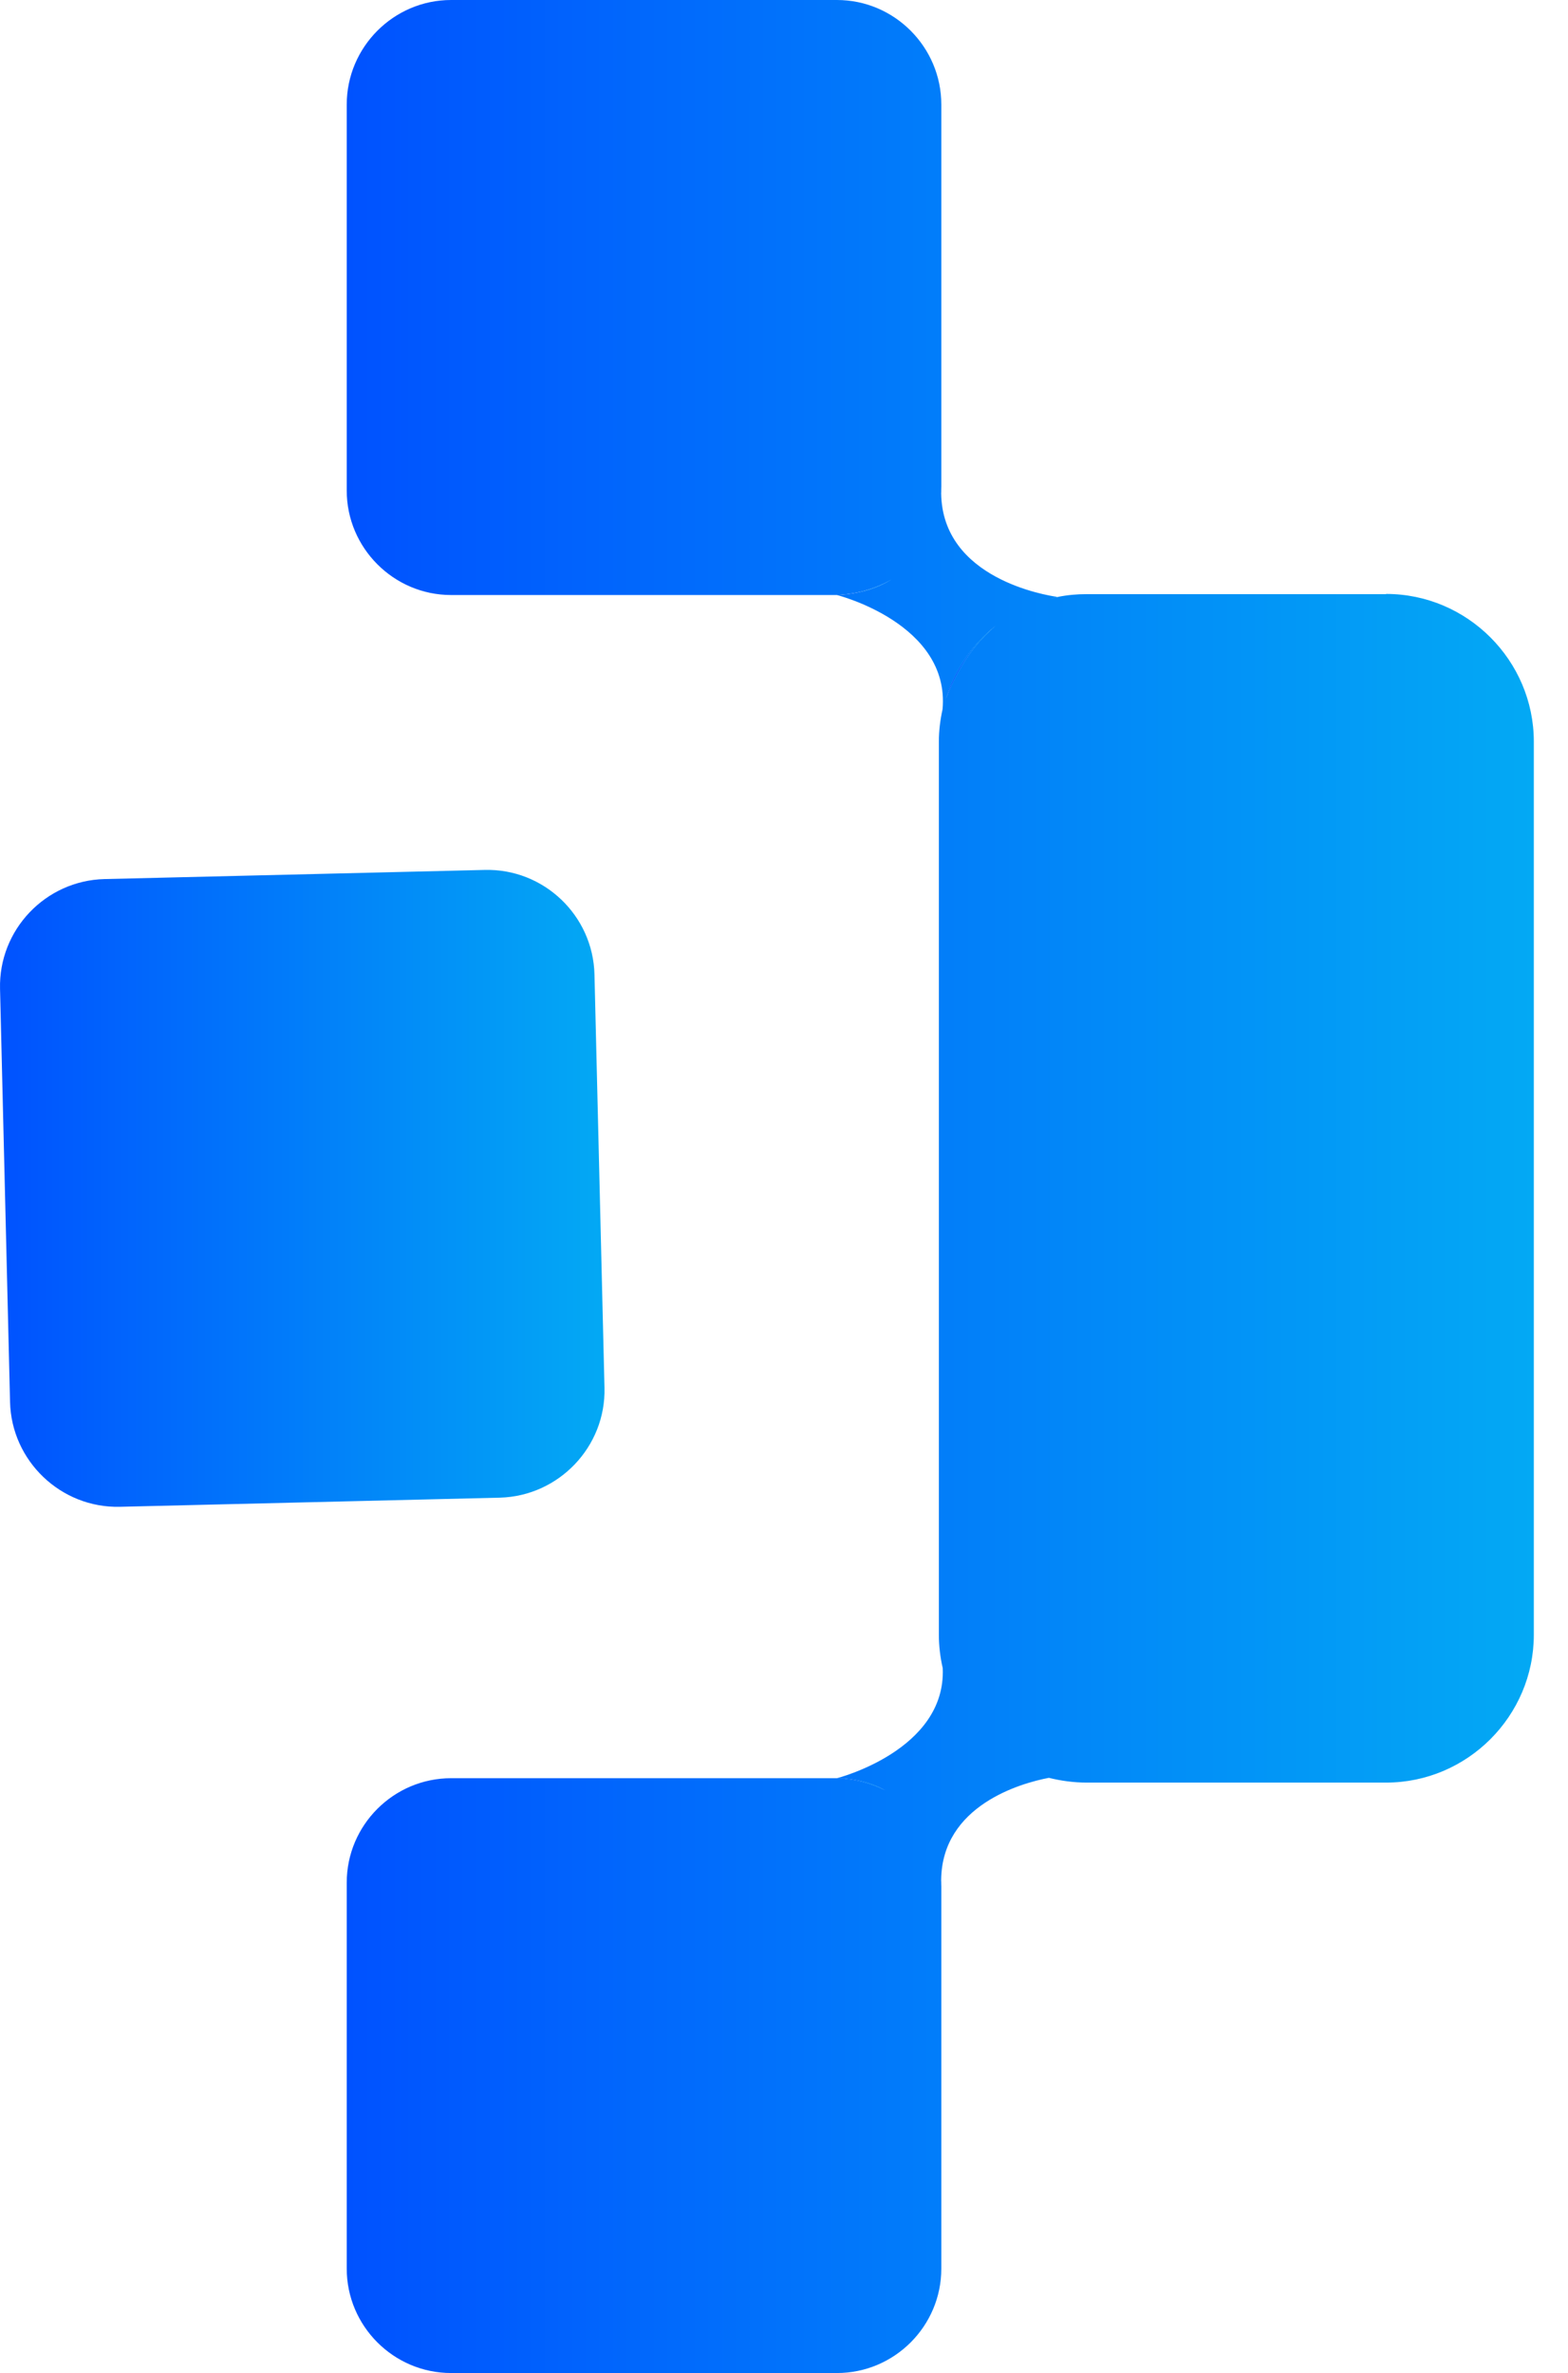
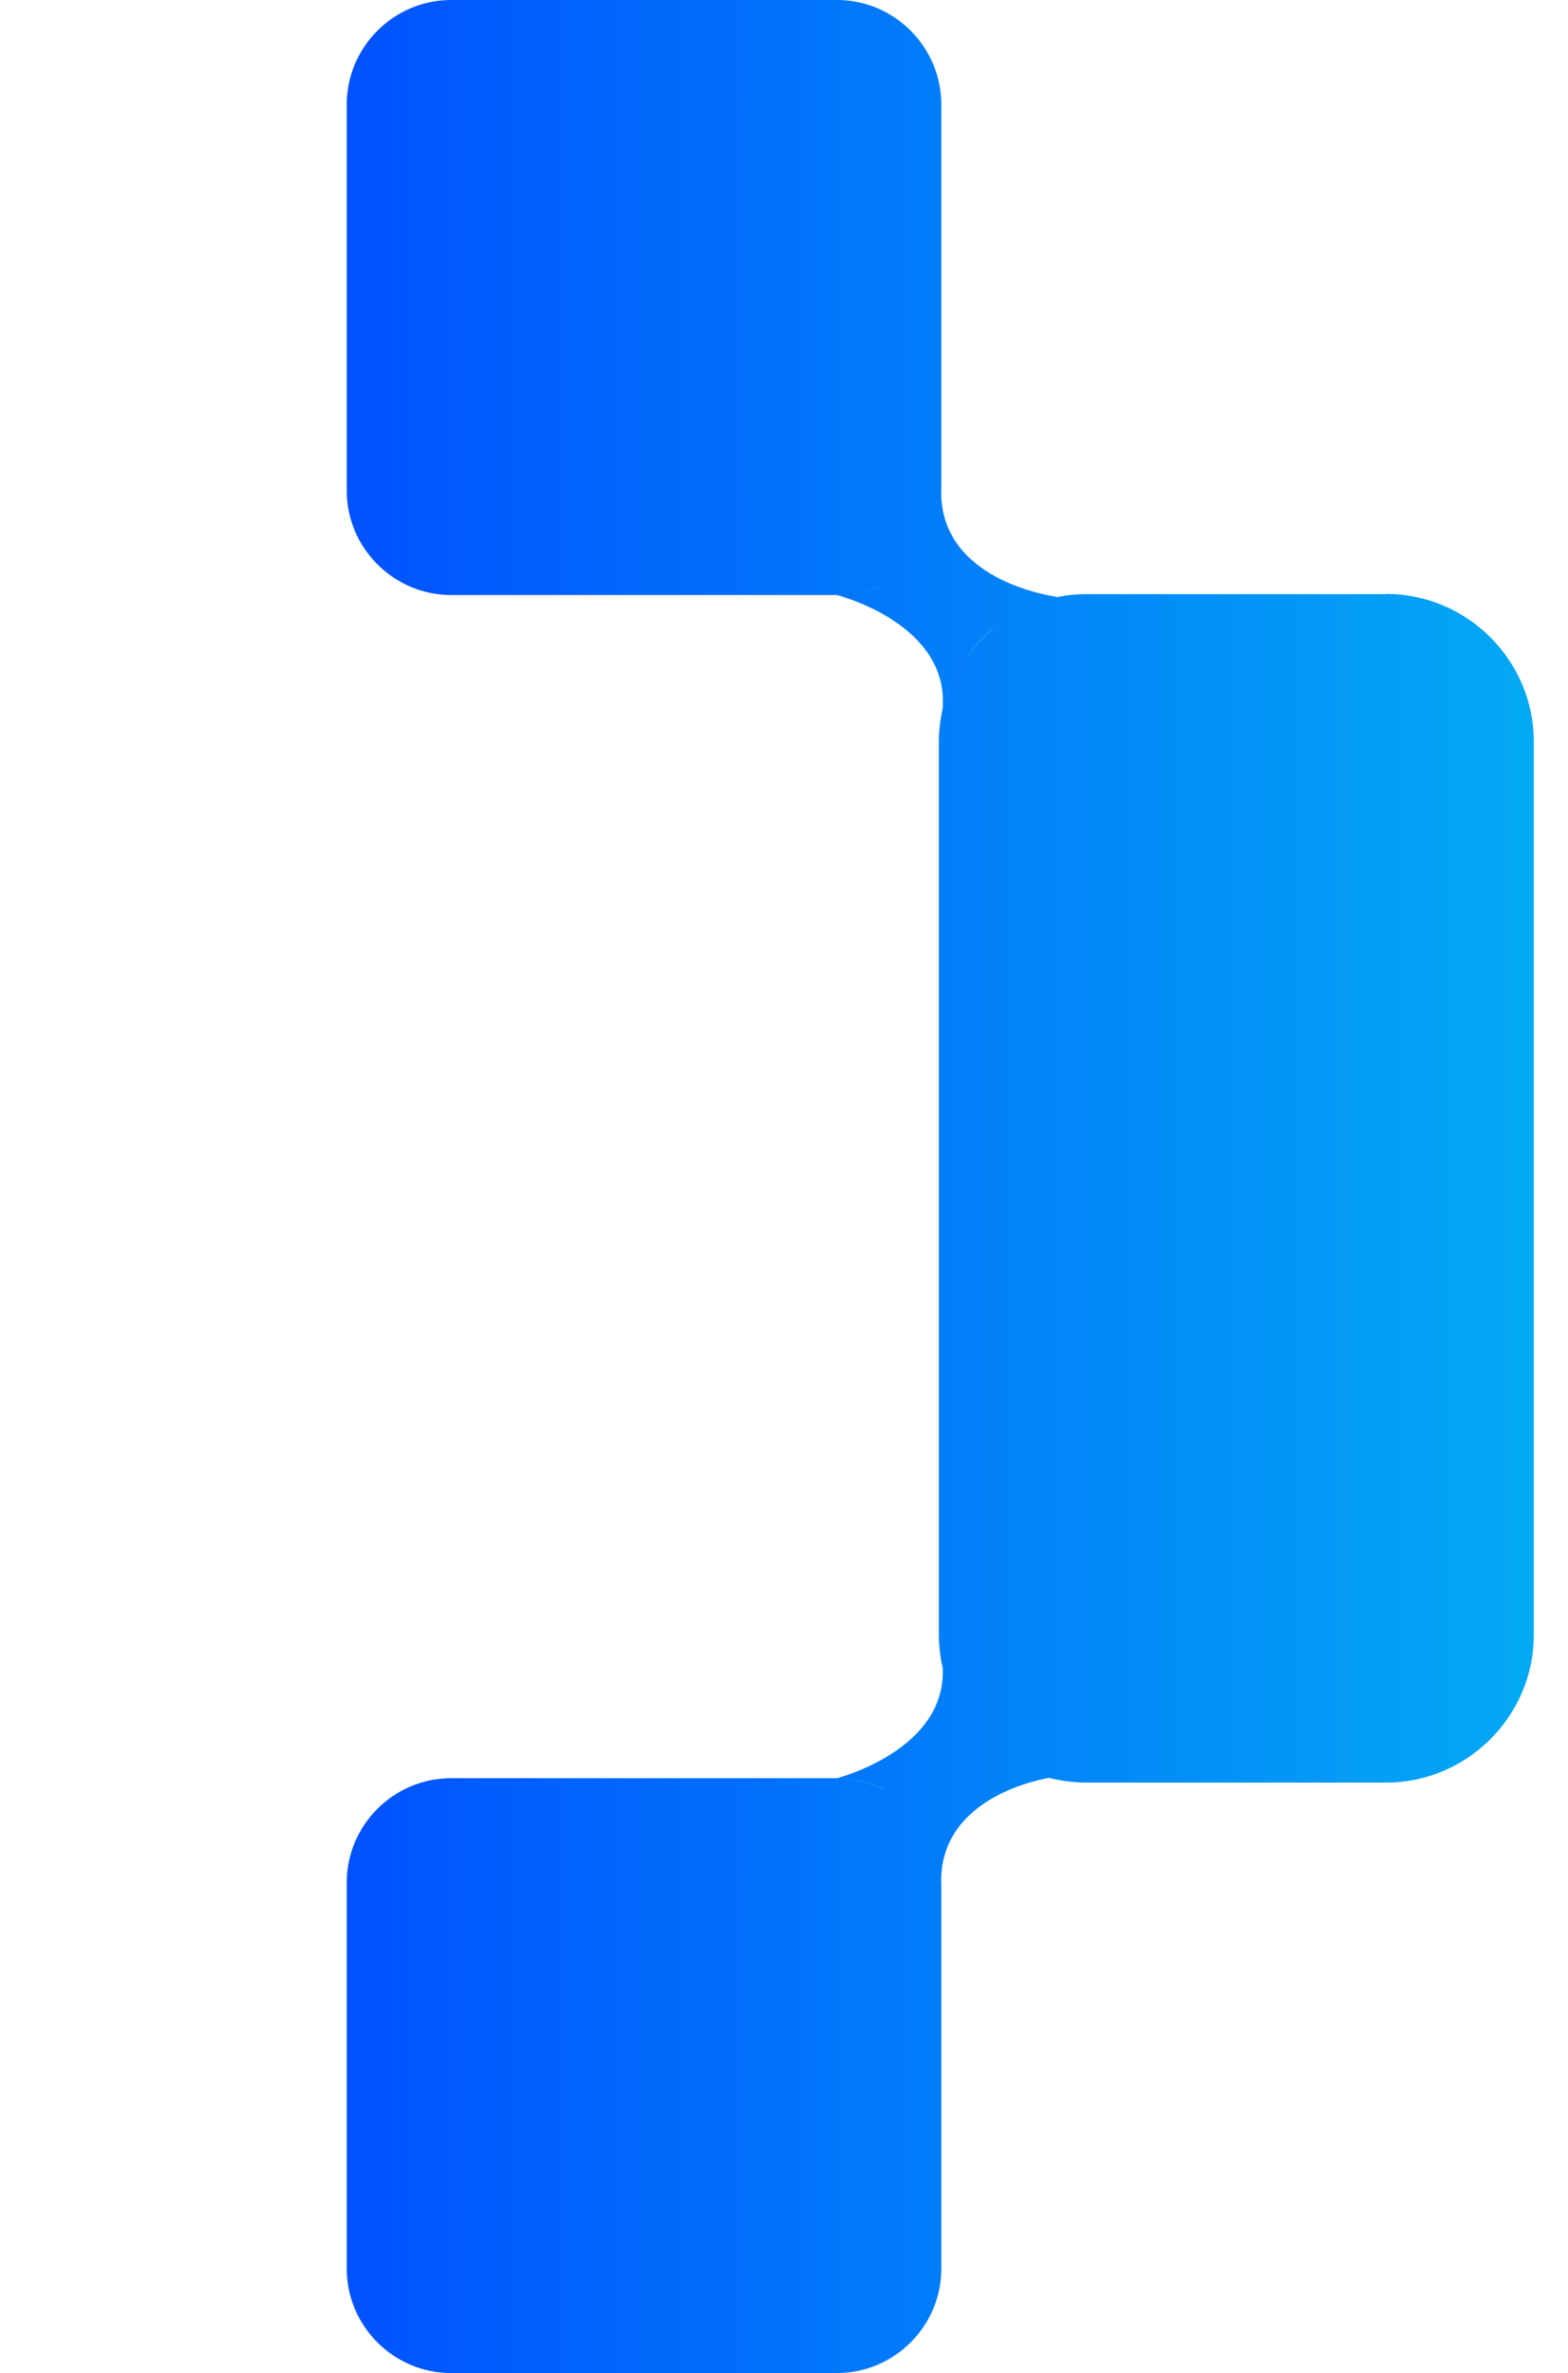
<svg xmlns="http://www.w3.org/2000/svg" width="39" height="59" viewBox="0 0 39 59" fill="none">
-   <path d="M22.172 14.414C21.774 14.663 21.315 14.798 20.817 14.798C21.381 14.768 21.822 14.619 22.172 14.414Z" fill="url(#paint0_linear_7213_792)" />
+   <path d="M22.172 14.414C21.774 14.663 21.315 14.798 20.817 14.798Z" fill="url(#paint0_linear_7213_792)" />
  <path d="M23.413 12.101V12.202C23.413 12.224 23.413 12.246 23.409 12.268C23.409 12.211 23.409 12.158 23.413 12.101Z" fill="url(#paint1_linear_7213_792)" />
  <path d="M23.479 17.521C23.492 17.477 23.509 17.425 23.531 17.363C23.514 17.416 23.492 17.464 23.479 17.521Z" fill="url(#paint2_linear_7213_792)" />
  <path d="M23.531 17.368C23.749 16.647 24.186 16.017 24.763 15.559C24.051 16.153 23.684 16.953 23.531 17.368Z" fill="url(#paint3_linear_7213_792)" />
  <path d="M23.443 17.639C23.443 17.639 23.443 17.635 23.448 17.621C23.448 17.626 23.448 17.635 23.443 17.639Z" fill="url(#paint4_linear_7213_792)" />
  <path d="M26.332 14.851C26.262 14.859 26.192 14.872 26.122 14.89C26.183 14.877 26.244 14.859 26.31 14.846C26.323 14.851 26.332 14.851 26.332 14.851Z" fill="url(#paint5_linear_7213_792)" />
-   <path d="M22.172 14.414C21.774 14.663 21.315 14.798 20.817 14.798C21.381 14.768 21.822 14.619 22.172 14.414Z" fill="url(#paint6_linear_7213_792)" />
  <path d="M23.443 17.639C23.443 17.639 23.443 17.635 23.448 17.621C23.448 17.626 23.448 17.635 23.443 17.639Z" fill="url(#paint7_linear_7213_792)" />
  <path d="M23.531 17.368C23.749 16.647 24.186 16.017 24.763 15.559C24.051 16.153 23.684 16.953 23.531 17.368Z" fill="url(#paint8_linear_7213_792)" />
  <path d="M23.479 17.521C23.492 17.477 23.509 17.425 23.531 17.363C23.514 17.416 23.492 17.464 23.479 17.521Z" fill="url(#paint9_linear_7213_792)" />
-   <path d="M26.332 14.851C26.262 14.859 26.192 14.872 26.122 14.89C26.183 14.877 26.244 14.859 26.31 14.846C26.323 14.851 26.332 14.851 26.332 14.851Z" fill="url(#paint10_linear_7213_792)" />
  <path d="M22.019 44.512C21.695 44.351 21.302 44.237 20.817 44.211C21.25 44.211 21.66 44.316 22.019 44.512Z" fill="url(#paint11_linear_7213_792)" />
  <path d="M23.413 46.807V46.898C23.409 46.855 23.409 46.807 23.409 46.763C23.413 46.776 23.413 46.794 23.413 46.807Z" fill="url(#paint12_linear_7213_792)" />
  <path d="M22.019 44.512C21.695 44.351 21.302 44.237 20.817 44.211C21.25 44.211 21.66 44.316 22.019 44.512Z" fill="url(#paint13_linear_7213_792)" />
  <path d="M34.475 14.772H27.028C26.779 14.772 26.543 14.794 26.306 14.842C26.32 14.846 26.328 14.846 26.328 14.846C26.259 14.855 26.189 14.868 26.119 14.886C26.18 14.872 26.241 14.855 26.306 14.842C26.027 14.802 23.435 14.392 23.409 12.263C23.409 12.206 23.409 12.154 23.413 12.097V2.6C23.413 1.171 22.247 0 20.817 0H11.22C9.791 0 8.624 1.171 8.624 2.6V12.198C8.624 13.622 9.791 14.794 11.22 14.794H20.817C21.381 14.763 21.823 14.614 22.172 14.409C21.774 14.658 21.316 14.794 20.817 14.794C20.817 14.794 23.632 15.502 23.444 17.634C23.387 17.892 23.352 18.163 23.352 18.439V40.644C23.352 40.928 23.387 41.208 23.448 41.475C23.536 43.52 20.817 44.211 20.817 44.211C21.25 44.211 21.661 44.316 22.019 44.512C21.696 44.35 21.302 44.237 20.817 44.211H11.22C9.791 44.211 8.624 45.377 8.624 46.807V56.404C8.624 57.833 9.791 59 11.22 59H20.817C22.247 59 23.413 57.833 23.413 56.404V46.898C23.409 46.855 23.409 46.807 23.409 46.763V46.741C23.427 44.888 25.393 44.333 26.088 44.202C26.39 44.276 26.704 44.32 27.028 44.32H34.475C36.494 44.32 38.15 42.668 38.15 40.644V18.439C38.15 16.424 36.498 14.767 34.475 14.767V14.772ZM23.531 17.368C23.75 16.647 24.187 16.017 24.764 15.559C24.051 16.153 23.684 16.953 23.531 17.368Z" fill="url(#paint14_linear_7213_792)" />
-   <path d="M12.435 37.236L2.982 37.463C1.513 37.498 0.285 36.322 0.25 34.858L0.001 24.588C-0.038 23.119 1.133 21.891 2.601 21.856L12.054 21.629C13.523 21.59 14.751 22.761 14.786 24.229L15.035 34.5C15.074 35.968 13.899 37.196 12.435 37.236Z" fill="url(#paint15_linear_7213_792)" />
  <defs>
    <linearGradient id="paint0_linear_7213_792" x1="20.817" y1="14.606" x2="22.172" y2="14.606" gradientUnits="userSpaceOnUse">
      <stop stop-color="#0052FF" />
      <stop offset="1" stop-color="#03A9F4" />
    </linearGradient>
    <linearGradient id="paint1_linear_7213_792" x1="23.409" y1="12.184" x2="23.413" y2="12.184" gradientUnits="userSpaceOnUse">
      <stop stop-color="#0052FF" />
      <stop offset="1" stop-color="#03A9F4" />
    </linearGradient>
    <linearGradient id="paint2_linear_7213_792" x1="23.479" y1="17.447" x2="23.531" y2="17.447" gradientUnits="userSpaceOnUse">
      <stop stop-color="#0052FF" />
      <stop offset="1" stop-color="#03A9F4" />
    </linearGradient>
    <linearGradient id="paint3_linear_7213_792" x1="23.531" y1="16.463" x2="24.763" y2="16.463" gradientUnits="userSpaceOnUse">
      <stop stop-color="#0052FF" />
      <stop offset="1" stop-color="#03A9F4" />
    </linearGradient>
    <linearGradient id="paint4_linear_7213_792" x1="23.443" y1="17.63" x2="23.448" y2="17.63" gradientUnits="userSpaceOnUse">
      <stop stop-color="#0052FF" />
      <stop offset="1" stop-color="#03A9F4" />
    </linearGradient>
    <linearGradient id="paint5_linear_7213_792" x1="26.122" y1="14.868" x2="26.332" y2="14.868" gradientUnits="userSpaceOnUse">
      <stop stop-color="#0052FF" />
      <stop offset="1" stop-color="#03A9F4" />
    </linearGradient>
    <linearGradient id="paint6_linear_7213_792" x1="20.817" y1="14.606" x2="22.172" y2="14.606" gradientUnits="userSpaceOnUse">
      <stop stop-color="#0052FF" />
      <stop offset="1" stop-color="#03A9F4" />
    </linearGradient>
    <linearGradient id="paint7_linear_7213_792" x1="23.443" y1="17.63" x2="23.448" y2="17.63" gradientUnits="userSpaceOnUse">
      <stop stop-color="#0052FF" />
      <stop offset="1" stop-color="#03A9F4" />
    </linearGradient>
    <linearGradient id="paint8_linear_7213_792" x1="23.531" y1="16.463" x2="24.763" y2="16.463" gradientUnits="userSpaceOnUse">
      <stop stop-color="#0052FF" />
      <stop offset="1" stop-color="#03A9F4" />
    </linearGradient>
    <linearGradient id="paint9_linear_7213_792" x1="23.479" y1="17.447" x2="23.531" y2="17.447" gradientUnits="userSpaceOnUse">
      <stop stop-color="#0052FF" />
      <stop offset="1" stop-color="#03A9F4" />
    </linearGradient>
    <linearGradient id="paint10_linear_7213_792" x1="26.122" y1="14.868" x2="26.332" y2="14.868" gradientUnits="userSpaceOnUse">
      <stop stop-color="#0052FF" />
      <stop offset="1" stop-color="#03A9F4" />
    </linearGradient>
    <linearGradient id="paint11_linear_7213_792" x1="20.817" y1="44.364" x2="22.019" y2="44.364" gradientUnits="userSpaceOnUse">
      <stop stop-color="#0052FF" />
      <stop offset="1" stop-color="#03A9F4" />
    </linearGradient>
    <linearGradient id="paint12_linear_7213_792" x1="23.409" y1="46.833" x2="23.413" y2="46.833" gradientUnits="userSpaceOnUse">
      <stop stop-color="#0052FF" />
      <stop offset="1" stop-color="#03A9F4" />
    </linearGradient>
    <linearGradient id="paint13_linear_7213_792" x1="20.817" y1="44.364" x2="22.019" y2="44.364" gradientUnits="userSpaceOnUse">
      <stop stop-color="#0052FF" />
      <stop offset="1" stop-color="#03A9F4" />
    </linearGradient>
    <linearGradient id="paint14_linear_7213_792" x1="8.624" y1="29.5" x2="38.15" y2="29.5" gradientUnits="userSpaceOnUse">
      <stop stop-color="#0052FF" />
      <stop offset="1" stop-color="#03A9F4" />
    </linearGradient>
    <linearGradient id="paint15_linear_7213_792" x1="0.005" y1="29.548" x2="15.039" y2="29.548" gradientUnits="userSpaceOnUse">
      <stop stop-color="#0052FF" />
      <stop offset="1" stop-color="#03A9F4" />
    </linearGradient>
  </defs>
</svg>